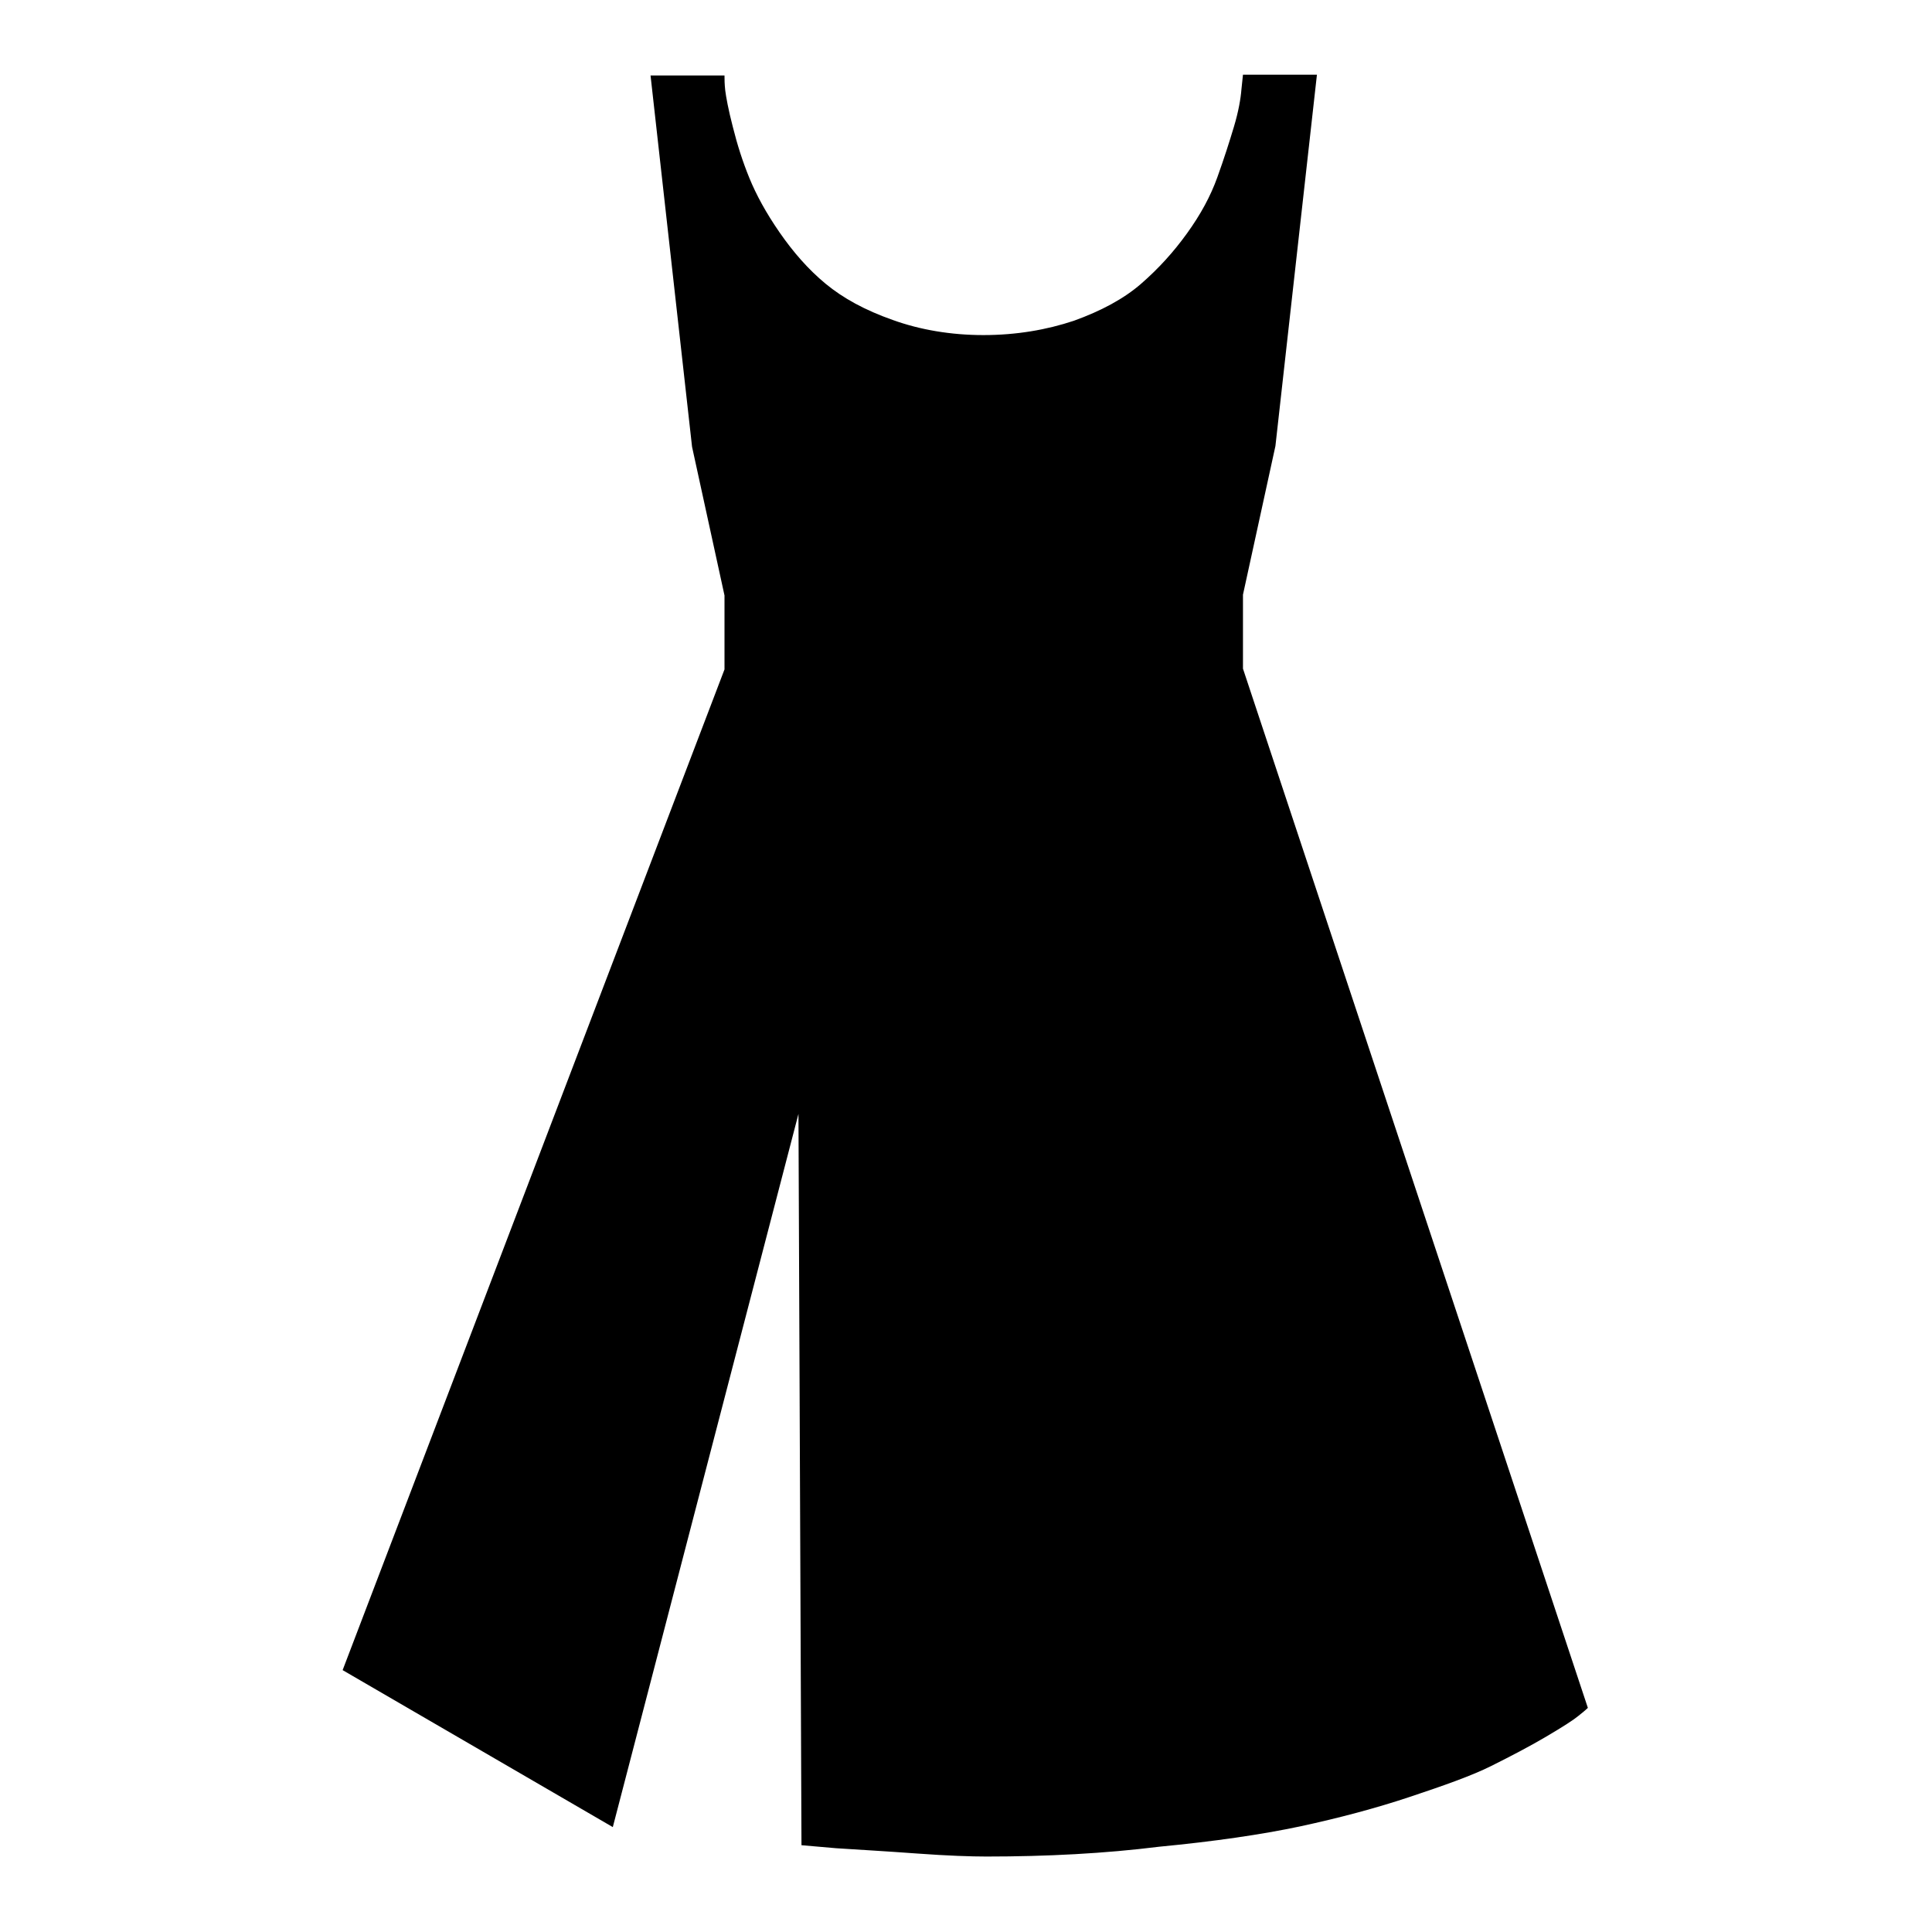
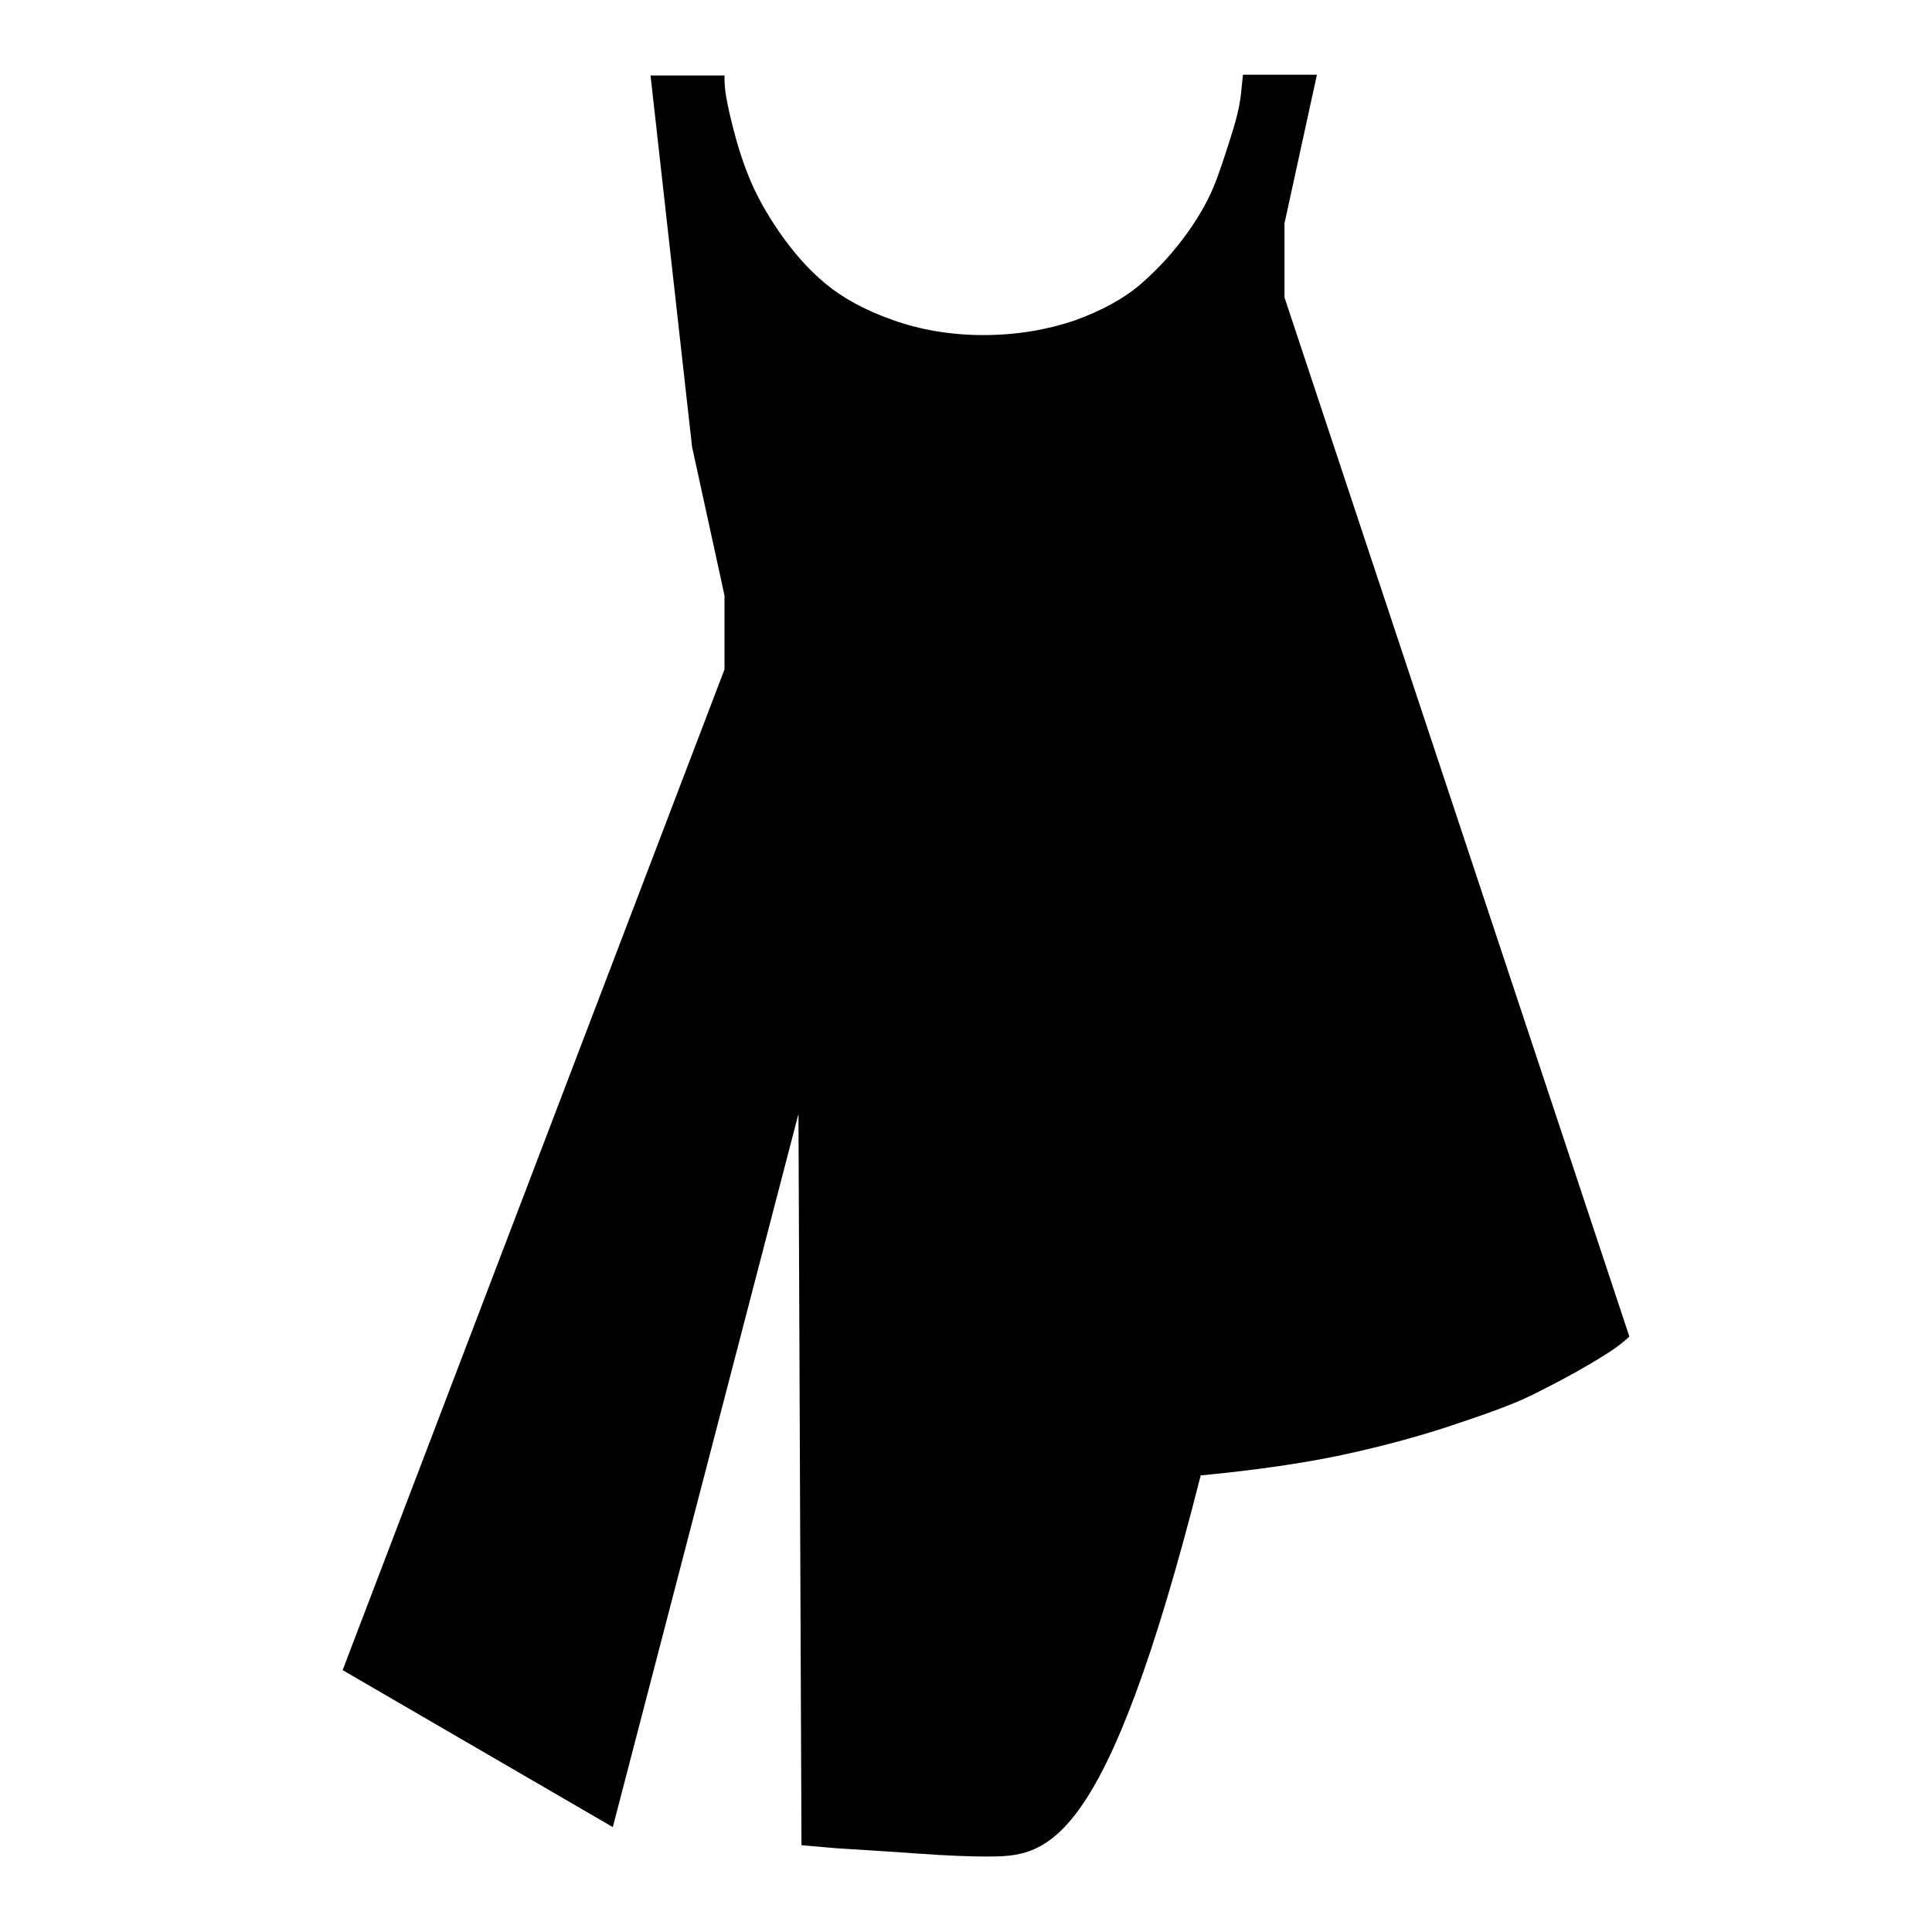
<svg xmlns="http://www.w3.org/2000/svg" version="1.1" x="0px" y="0px" viewBox="0 0 256 256" enable-background="new 0 0 256 256" xml:space="preserve">
  <g>
    <g>
      <g>
-         <path fill="#000000" d="M130.7,246c-2,0-5.1-0.1-9.2-0.4s-7.6-0.5-10.7-0.7l-4.6-0.4l-0.4-96.9l-24.6,94.5l-35.8-20.8L96,88.7v-9.8l-4.3-19.7L86.2,10H96c0,0.5,0,1.1,0.1,2c0.1,0.8,0.4,2.5,1,4.8c0.6,2.4,1.3,4.6,2.2,6.8c0.9,2.2,2.2,4.6,4,7.2c1.8,2.6,3.8,4.9,6.1,6.8c2.3,1.9,5.2,3.5,8.9,4.8c3.6,1.3,7.7,2,12,2c4.4,0,8.4-0.7,12-1.9c3.6-1.3,6.6-2.9,8.9-4.9c2.3-2,4.3-4.2,6.1-6.7c1.8-2.5,3.1-4.9,4-7.4c0.9-2.5,1.6-4.7,2.2-6.7c0.6-2,0.9-3.7,1-5l0.2-1.9h9.8l-5.5,49.2l-4.3,19.7v9.8l45.7,137.7c-0.3,0.3-0.8,0.7-1.3,1.1c-0.6,0.5-2,1.4-4.2,2.7c-2.2,1.3-4.7,2.6-7.3,3.9c-2.6,1.3-6.3,2.6-10.8,4.1s-9.4,2.8-14.5,3.9c-5.2,1.1-11.4,2-18.7,2.7C146.4,245.6,138.7,246,130.7,246z" />
+         <path fill="#000000" d="M130.7,246c-2,0-5.1-0.1-9.2-0.4s-7.6-0.5-10.7-0.7l-4.6-0.4l-0.4-96.9l-24.6,94.5l-35.8-20.8L96,88.7v-9.8l-4.3-19.7L86.2,10H96c0,0.5,0,1.1,0.1,2c0.1,0.8,0.4,2.5,1,4.8c0.6,2.4,1.3,4.6,2.2,6.8c0.9,2.2,2.2,4.6,4,7.2c1.8,2.6,3.8,4.9,6.1,6.8c2.3,1.9,5.2,3.5,8.9,4.8c3.6,1.3,7.7,2,12,2c4.4,0,8.4-0.7,12-1.9c3.6-1.3,6.6-2.9,8.9-4.9c2.3-2,4.3-4.2,6.1-6.7c1.8-2.5,3.1-4.9,4-7.4c0.9-2.5,1.6-4.7,2.2-6.7c0.6-2,0.9-3.7,1-5l0.2-1.9h9.8l-4.3,19.7v9.8l45.7,137.7c-0.3,0.3-0.8,0.7-1.3,1.1c-0.6,0.5-2,1.4-4.2,2.7c-2.2,1.3-4.7,2.6-7.3,3.9c-2.6,1.3-6.3,2.6-10.8,4.1s-9.4,2.8-14.5,3.9c-5.2,1.1-11.4,2-18.7,2.7C146.4,245.6,138.7,246,130.7,246z" />
      </g>
    </g>
  </g>
</svg>